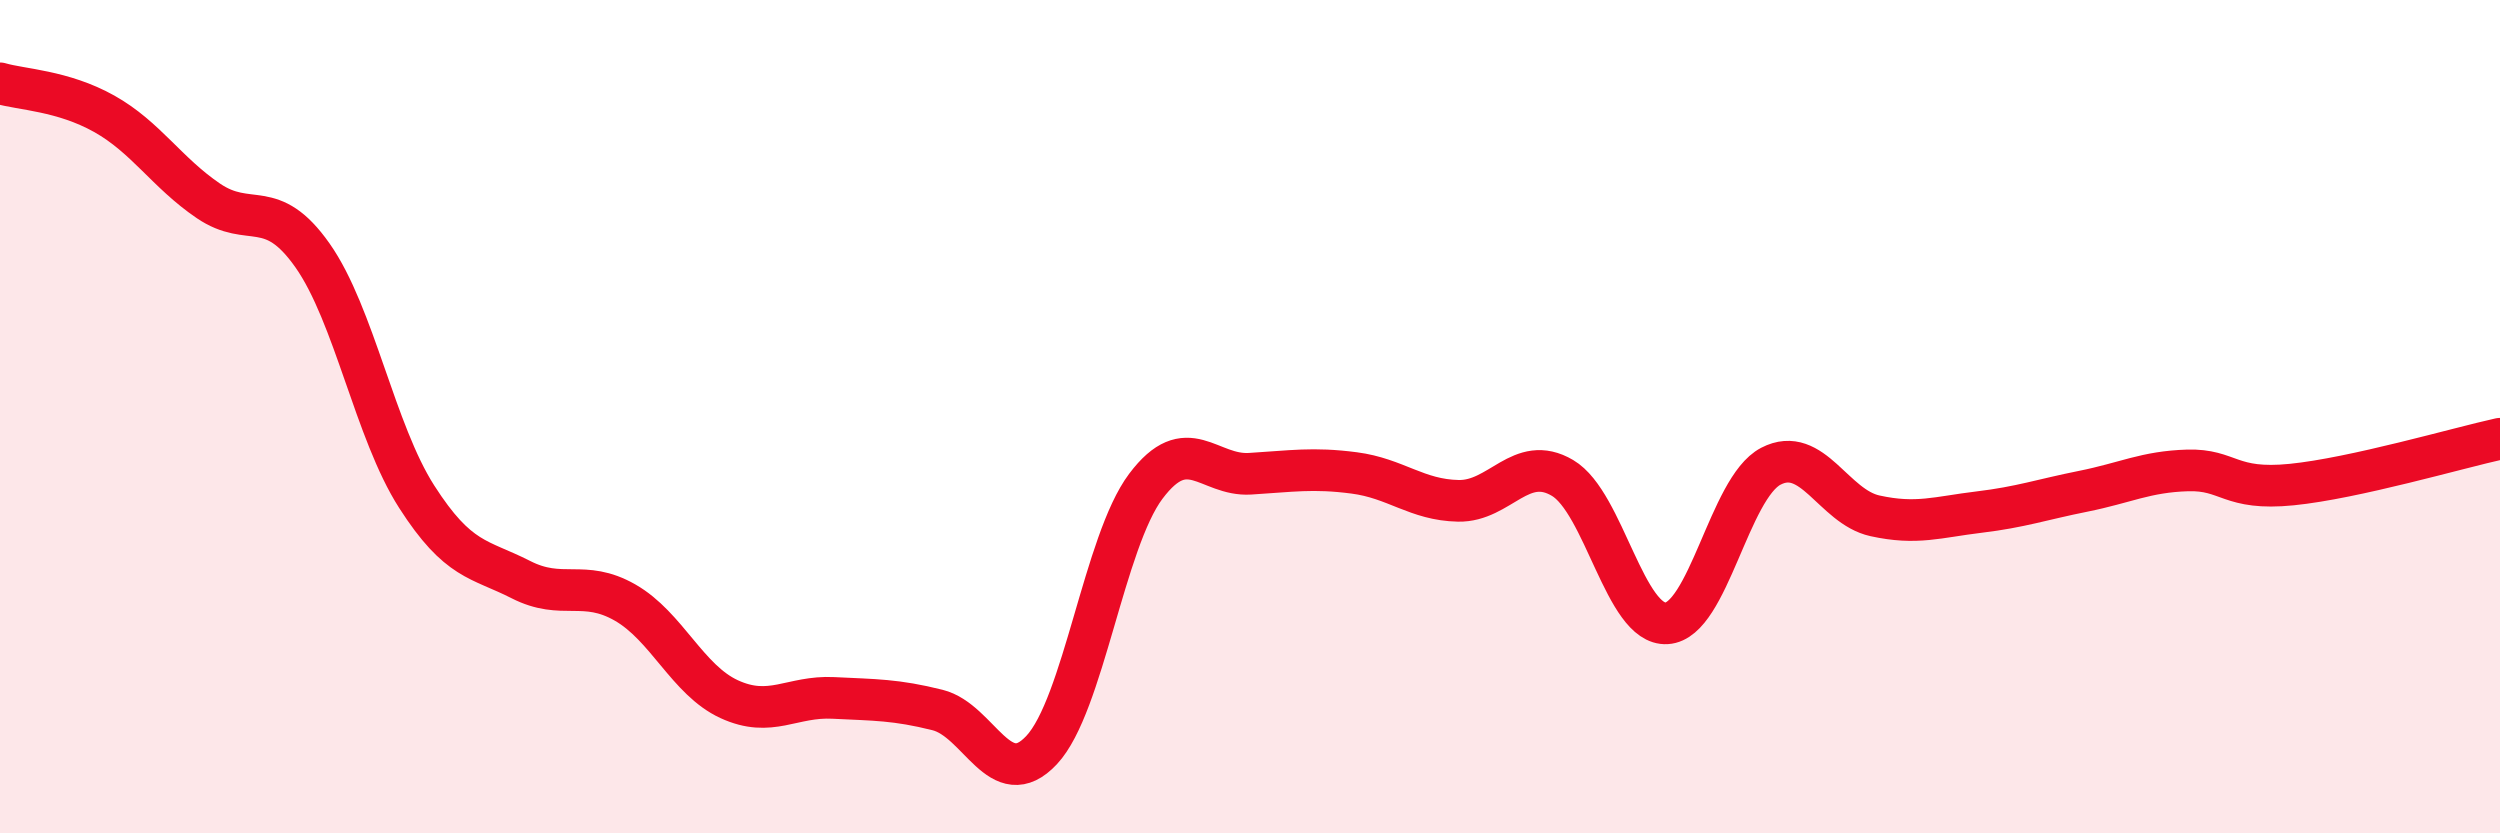
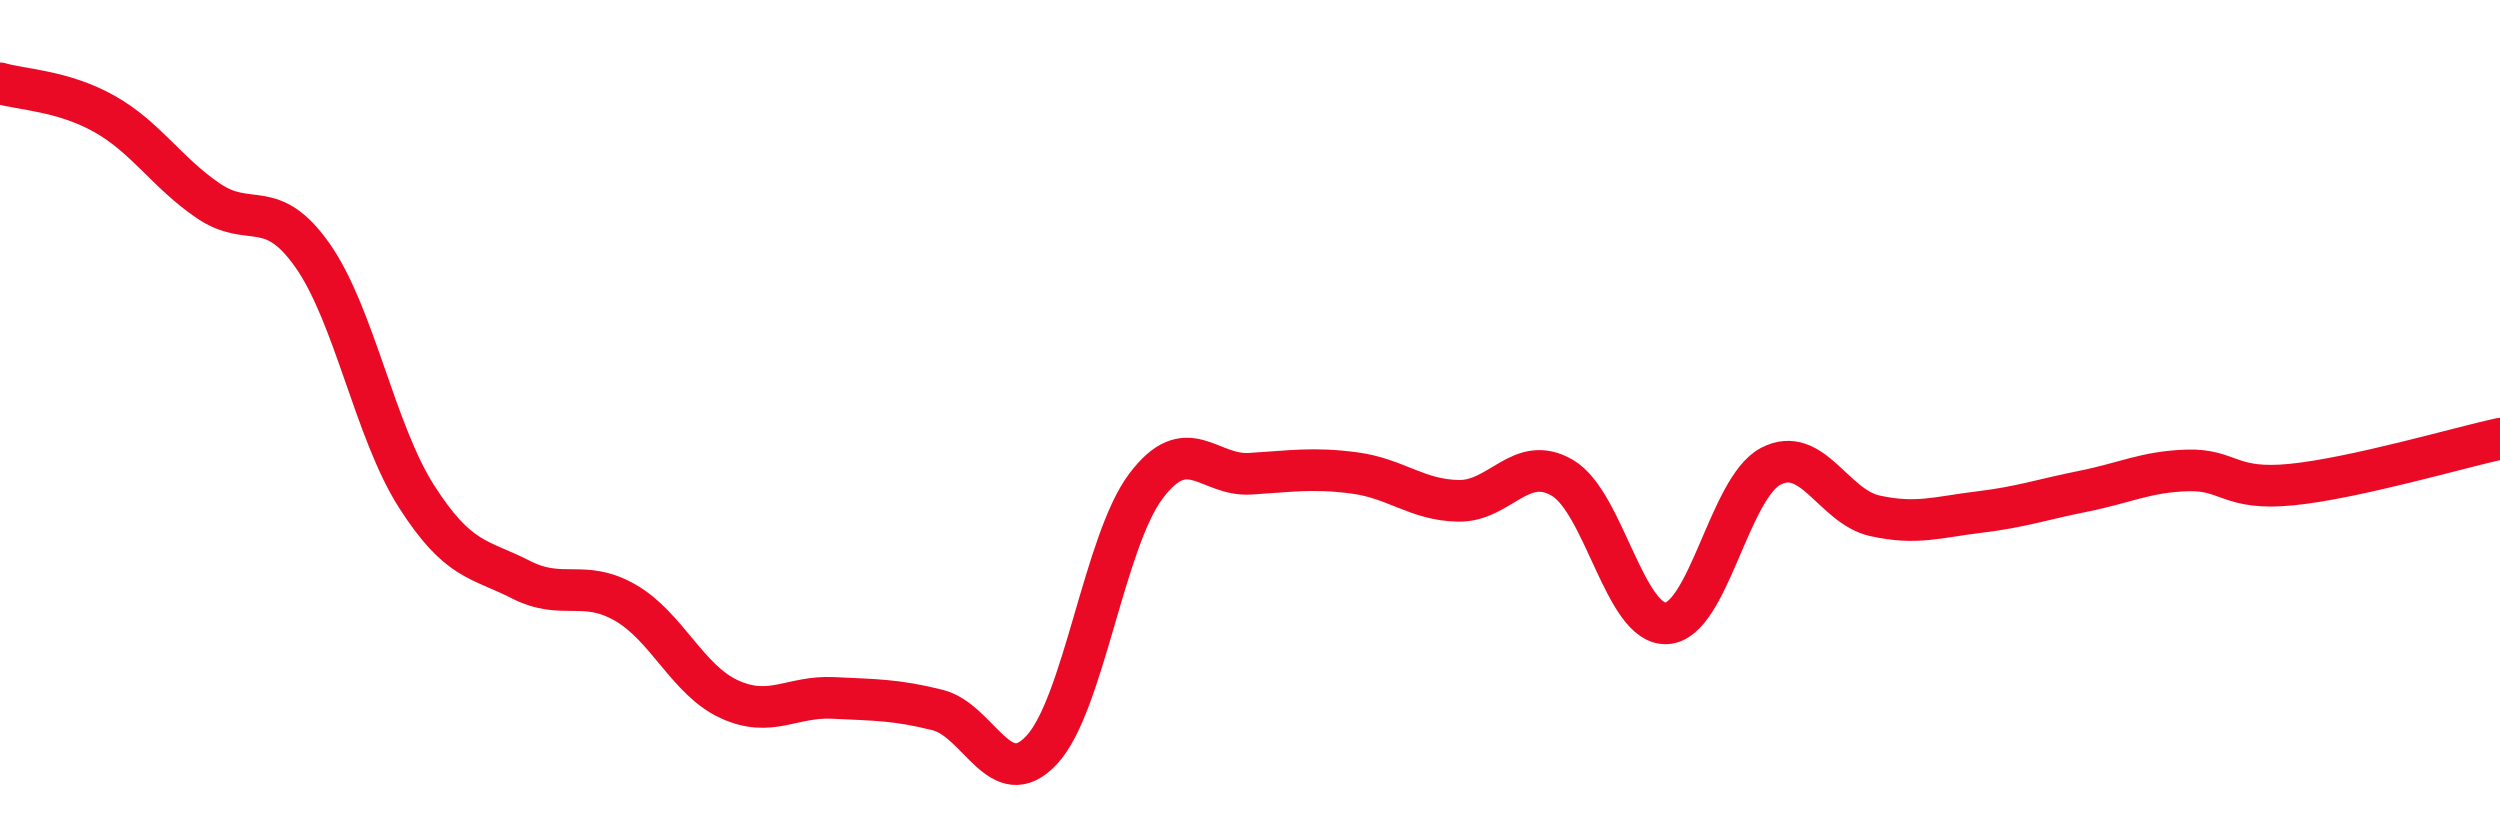
<svg xmlns="http://www.w3.org/2000/svg" width="60" height="20" viewBox="0 0 60 20">
-   <path d="M 0,2 C 0.5,2.15 1.5,2.17 2.5,2.73 C 3.5,3.29 4,4.14 5,4.82 C 6,5.5 6.5,4.71 7.5,6.13 C 8.5,7.55 9,10.36 10,11.92 C 11,13.48 11.5,13.4 12.5,13.91 C 13.5,14.42 14,13.89 15,14.46 C 16,15.03 16.5,16.32 17.5,16.78 C 18.5,17.24 19,16.7 20,16.75 C 21,16.8 21.5,16.79 22.5,17.04 C 23.5,17.29 24,19.07 25,18 C 26,16.93 26.5,13 27.5,11.67 C 28.5,10.34 29,11.43 30,11.37 C 31,11.31 31.5,11.22 32.5,11.35 C 33.5,11.48 34,12 35,12.02 C 36,12.04 36.5,10.88 37.5,11.47 C 38.5,12.06 39,15.02 40,14.96 C 41,14.9 41.5,11.71 42.5,11.19 C 43.5,10.67 44,12.16 45,12.38 C 46,12.6 46.5,12.41 47.5,12.29 C 48.5,12.17 49,11.99 50,11.79 C 51,11.59 51.5,11.32 52.5,11.29 C 53.5,11.26 53.5,11.78 55,11.63 C 56.5,11.48 59,10.75 60,10.53L60 20L0 20Z" fill="#EB0A25" opacity="0.1" stroke-linecap="round" stroke-linejoin="round" />
  <path d="M 0,2 C 0.5,2.15 1.5,2.17 2.5,2.73 C 3.5,3.29 4,4.14 5,4.82 C 6,5.5 6.5,4.71 7.5,6.13 C 8.5,7.55 9,10.36 10,11.92 C 11,13.48 11.5,13.4 12.5,13.91 C 13.5,14.42 14,13.89 15,14.46 C 16,15.03 16.5,16.32 17.5,16.78 C 18.5,17.24 19,16.7 20,16.75 C 21,16.8 21.5,16.79 22.5,17.04 C 23.5,17.29 24,19.07 25,18 C 26,16.93 26.5,13 27.5,11.67 C 28.5,10.34 29,11.43 30,11.37 C 31,11.31 31.5,11.22 32.5,11.35 C 33.5,11.48 34,12 35,12.02 C 36,12.04 36.5,10.88 37.5,11.47 C 38.5,12.06 39,15.02 40,14.96 C 41,14.9 41.5,11.71 42.5,11.19 C 43.5,10.67 44,12.16 45,12.38 C 46,12.6 46.5,12.41 47.5,12.29 C 48.5,12.17 49,11.99 50,11.79 C 51,11.59 51.5,11.32 52.5,11.29 C 53.5,11.26 53.5,11.78 55,11.63 C 56.5,11.48 59,10.75 60,10.53" stroke="#EB0A25" stroke-width="1" fill="none" stroke-linecap="round" stroke-linejoin="round" />
</svg>